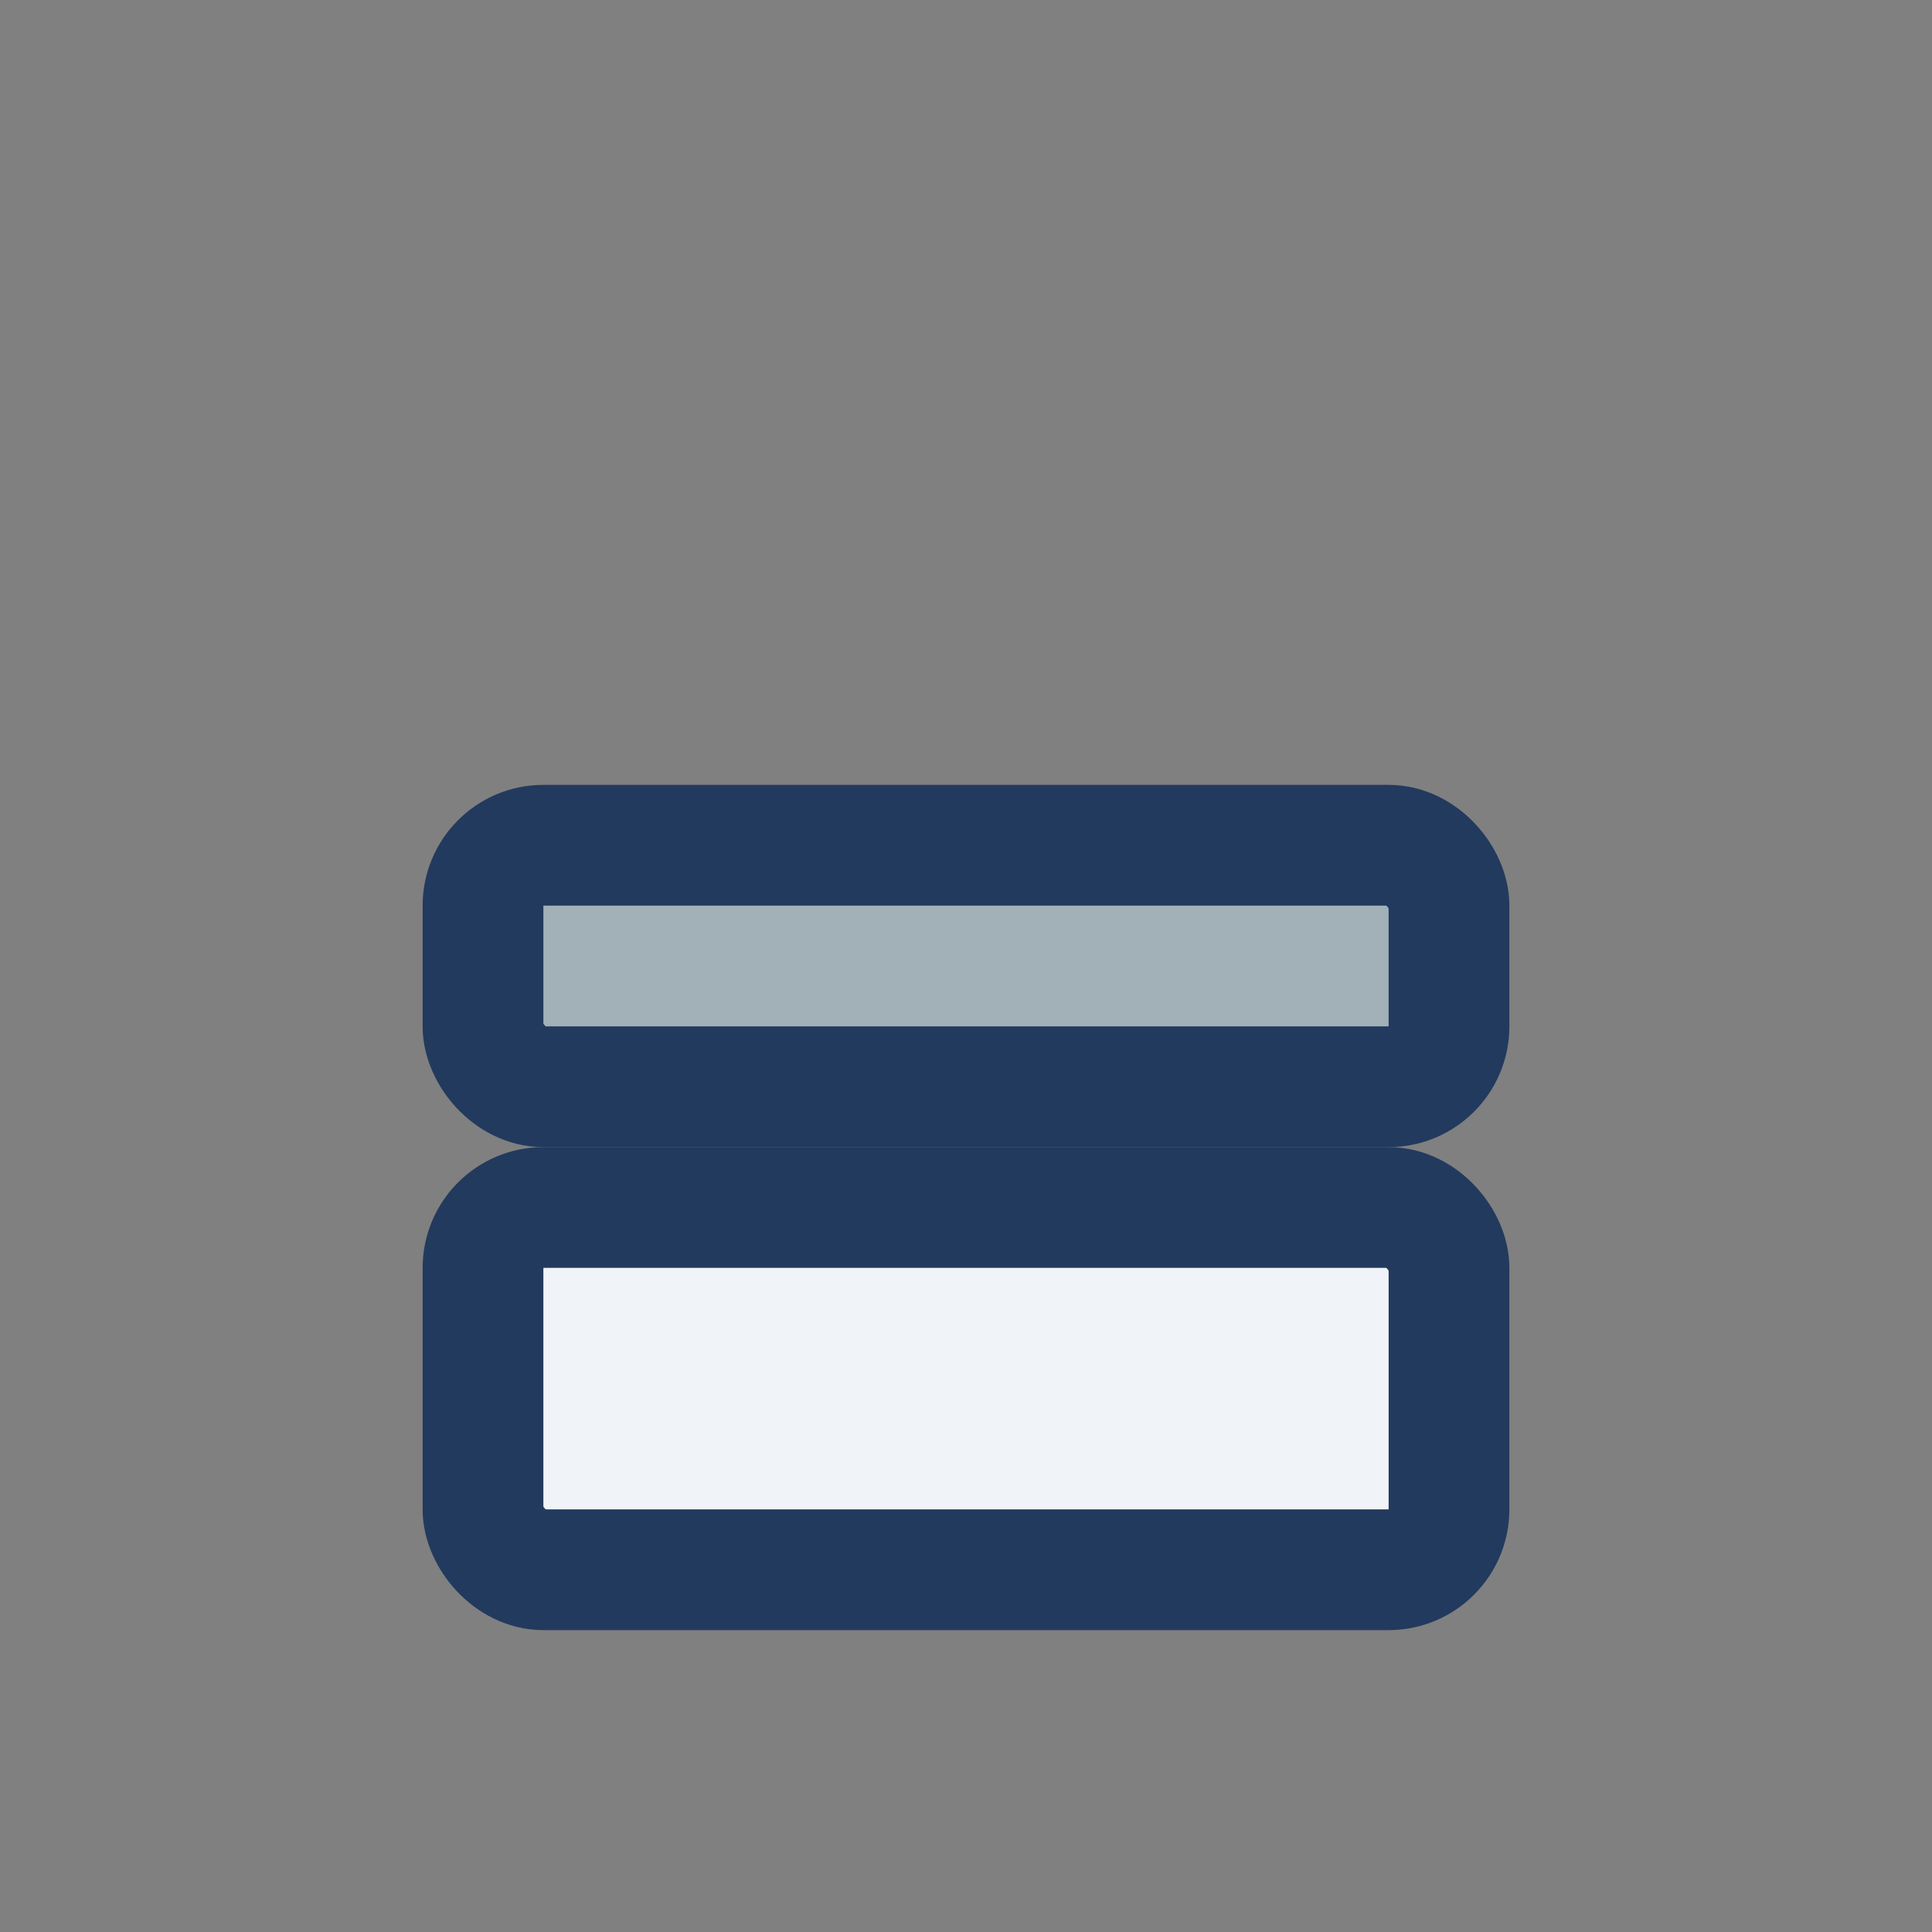
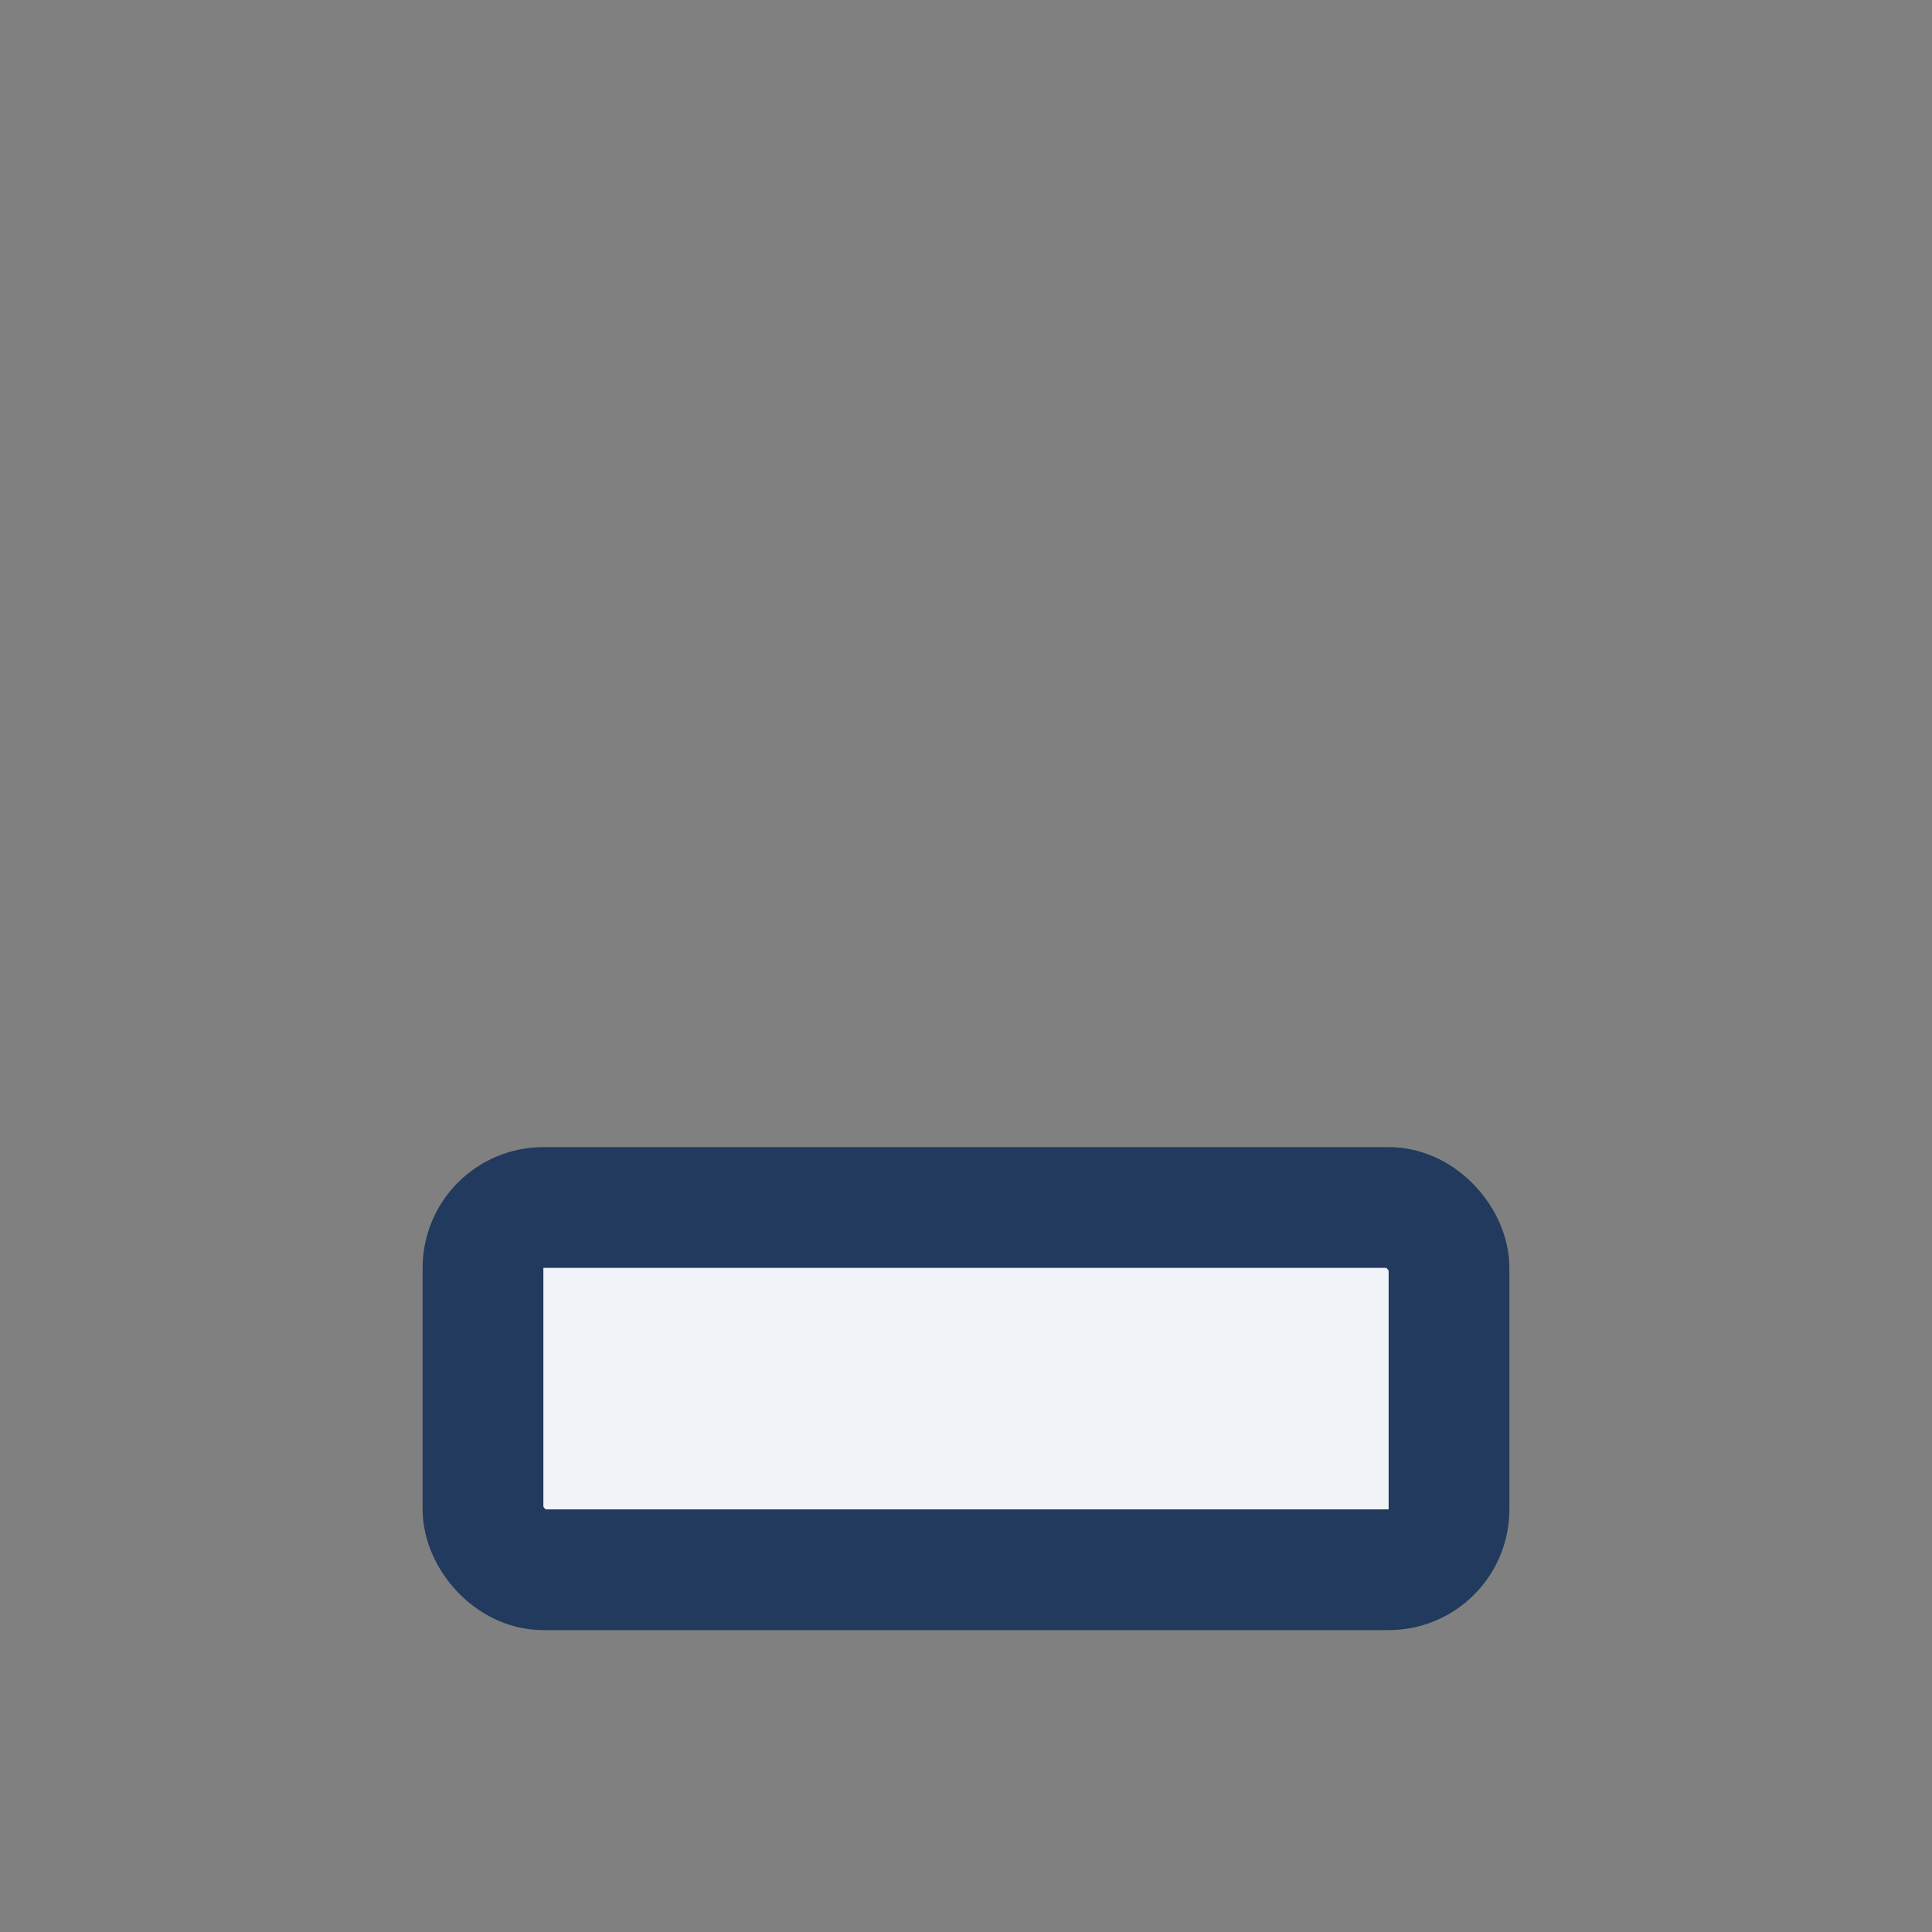
<svg xmlns="http://www.w3.org/2000/svg" width="32" height="32" viewBox="0 0 32 32">
  <rect x="0" y="0" width="32" height="32" fill="#808080" stroke="none" />
  <rect x="8" y="20" width="16" height="6" rx="1" fill="#F0F4F8" stroke="#223A5E" stroke-width="2" />
-   <rect x="8" y="14" width="16" height="4" rx="1" fill="#A2B0B7" stroke="#223A5E" stroke-width="2" />
</svg>